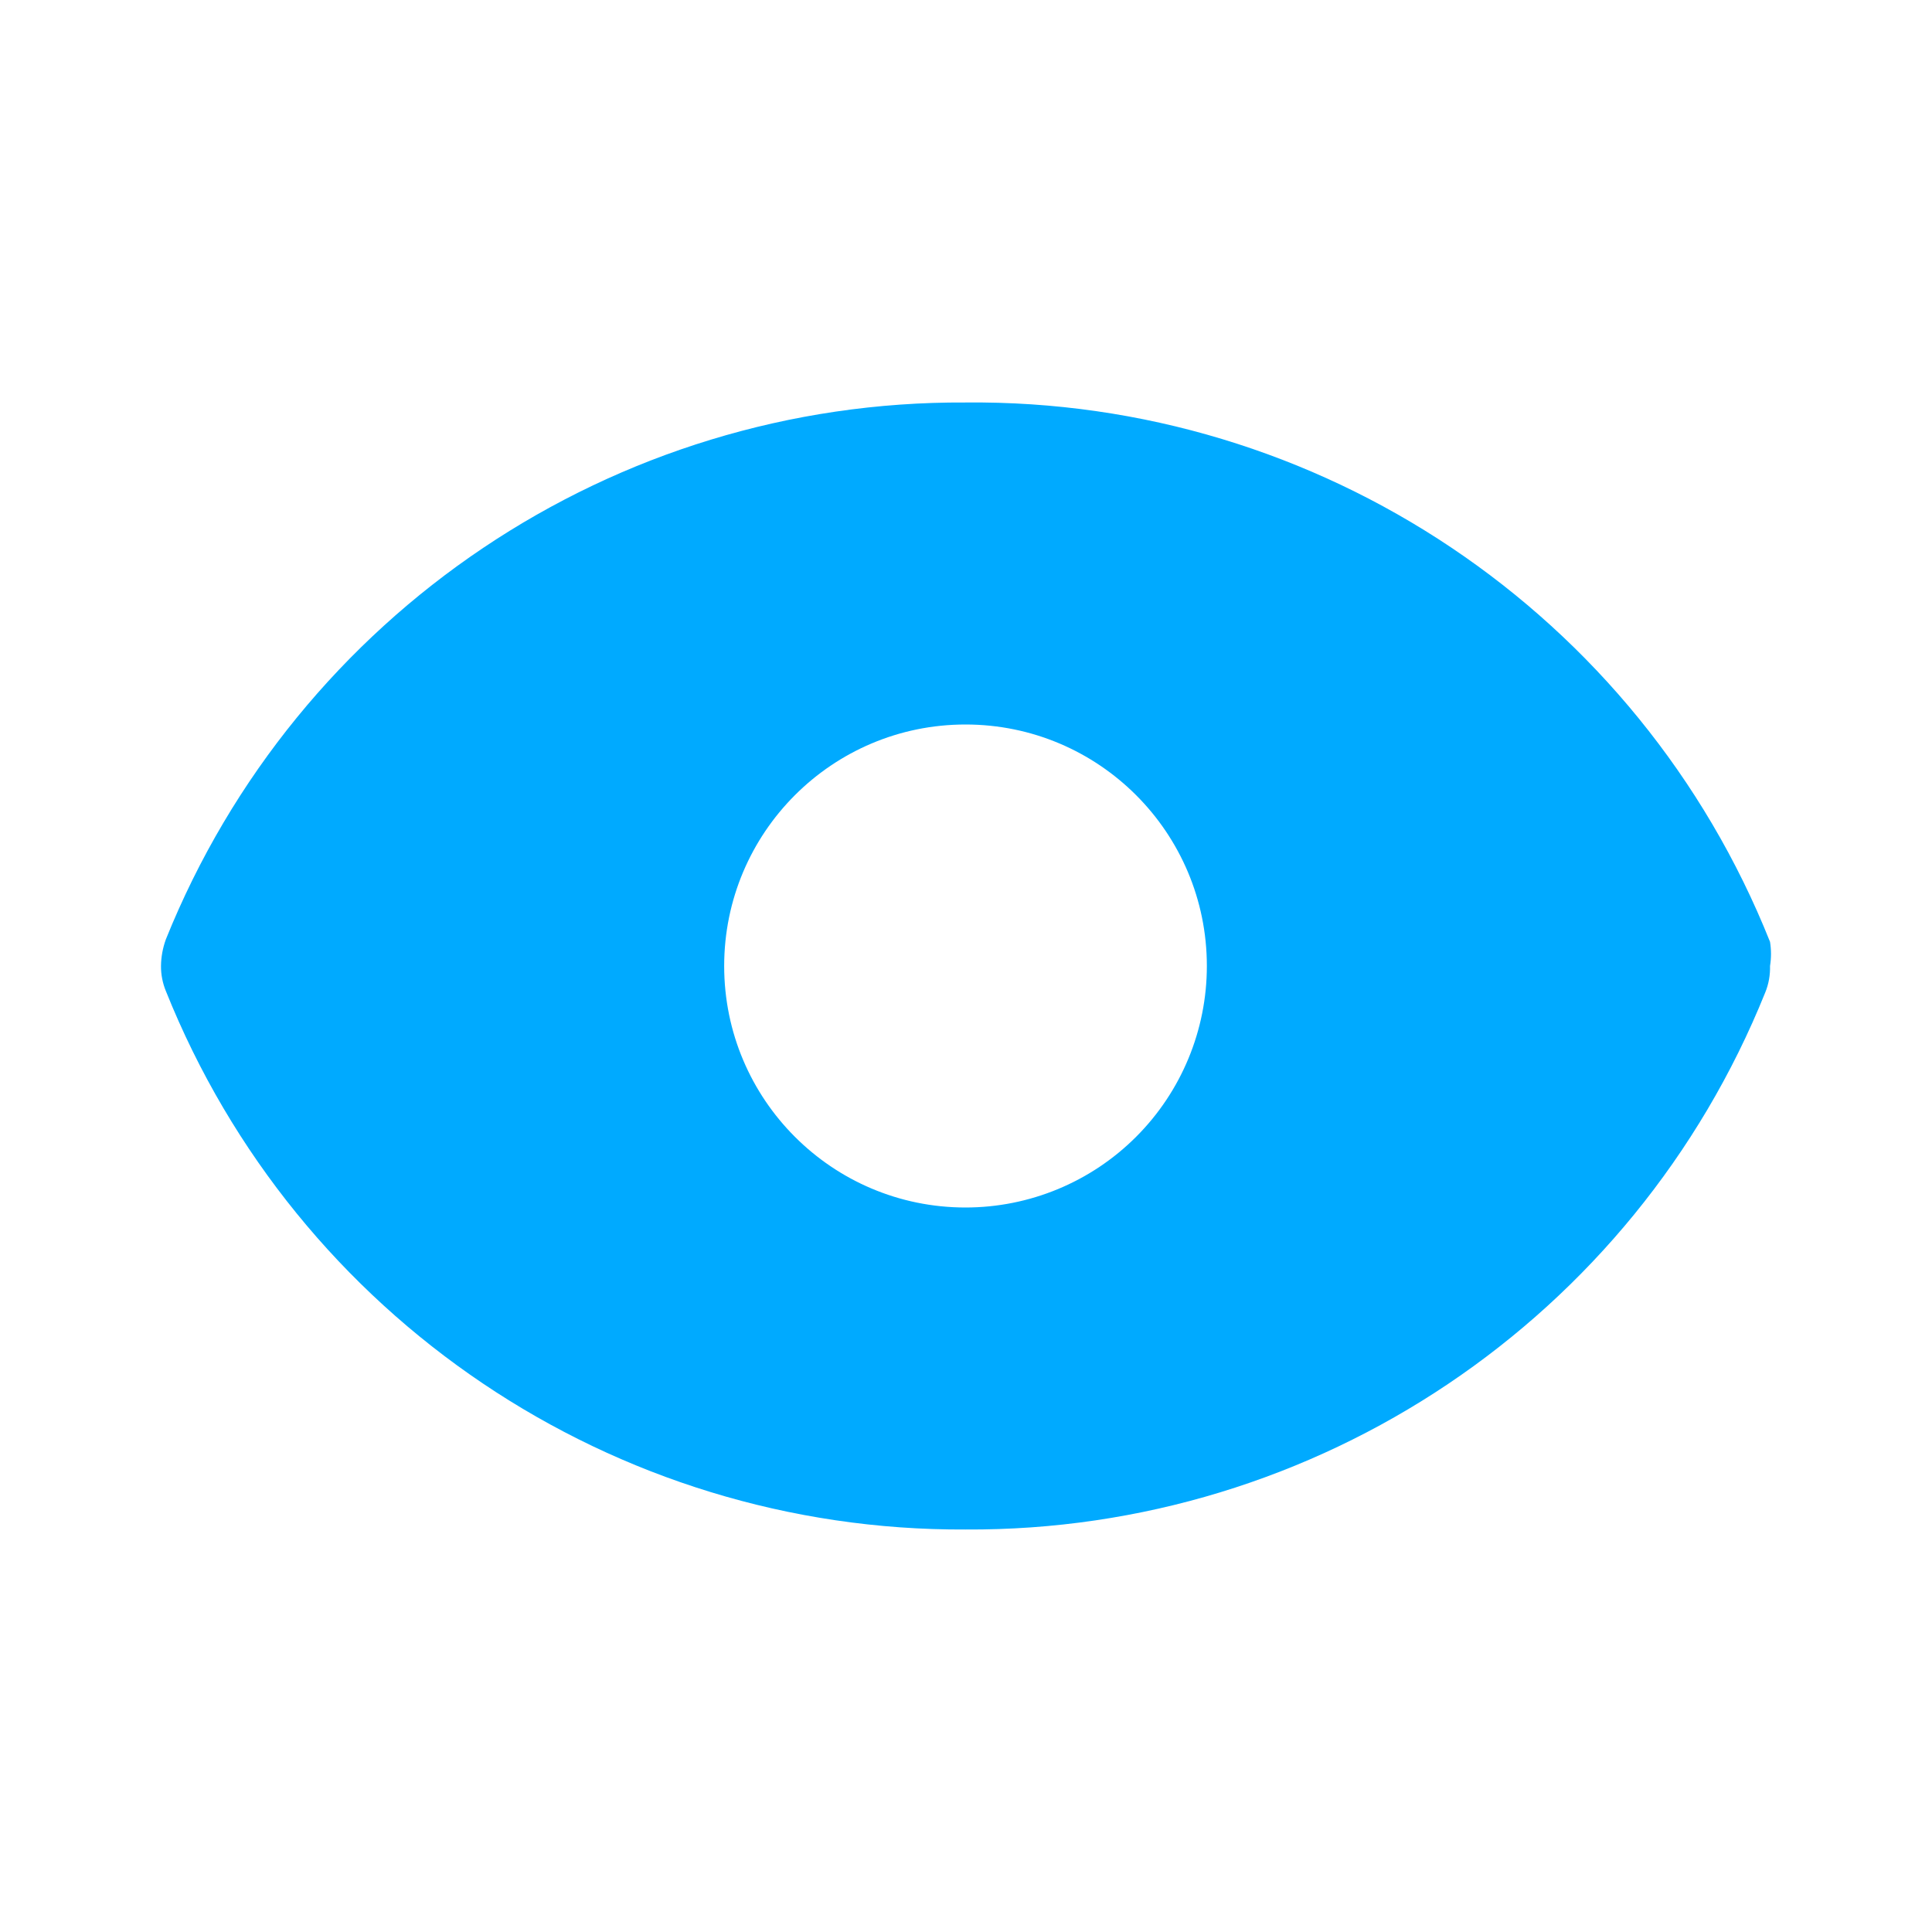
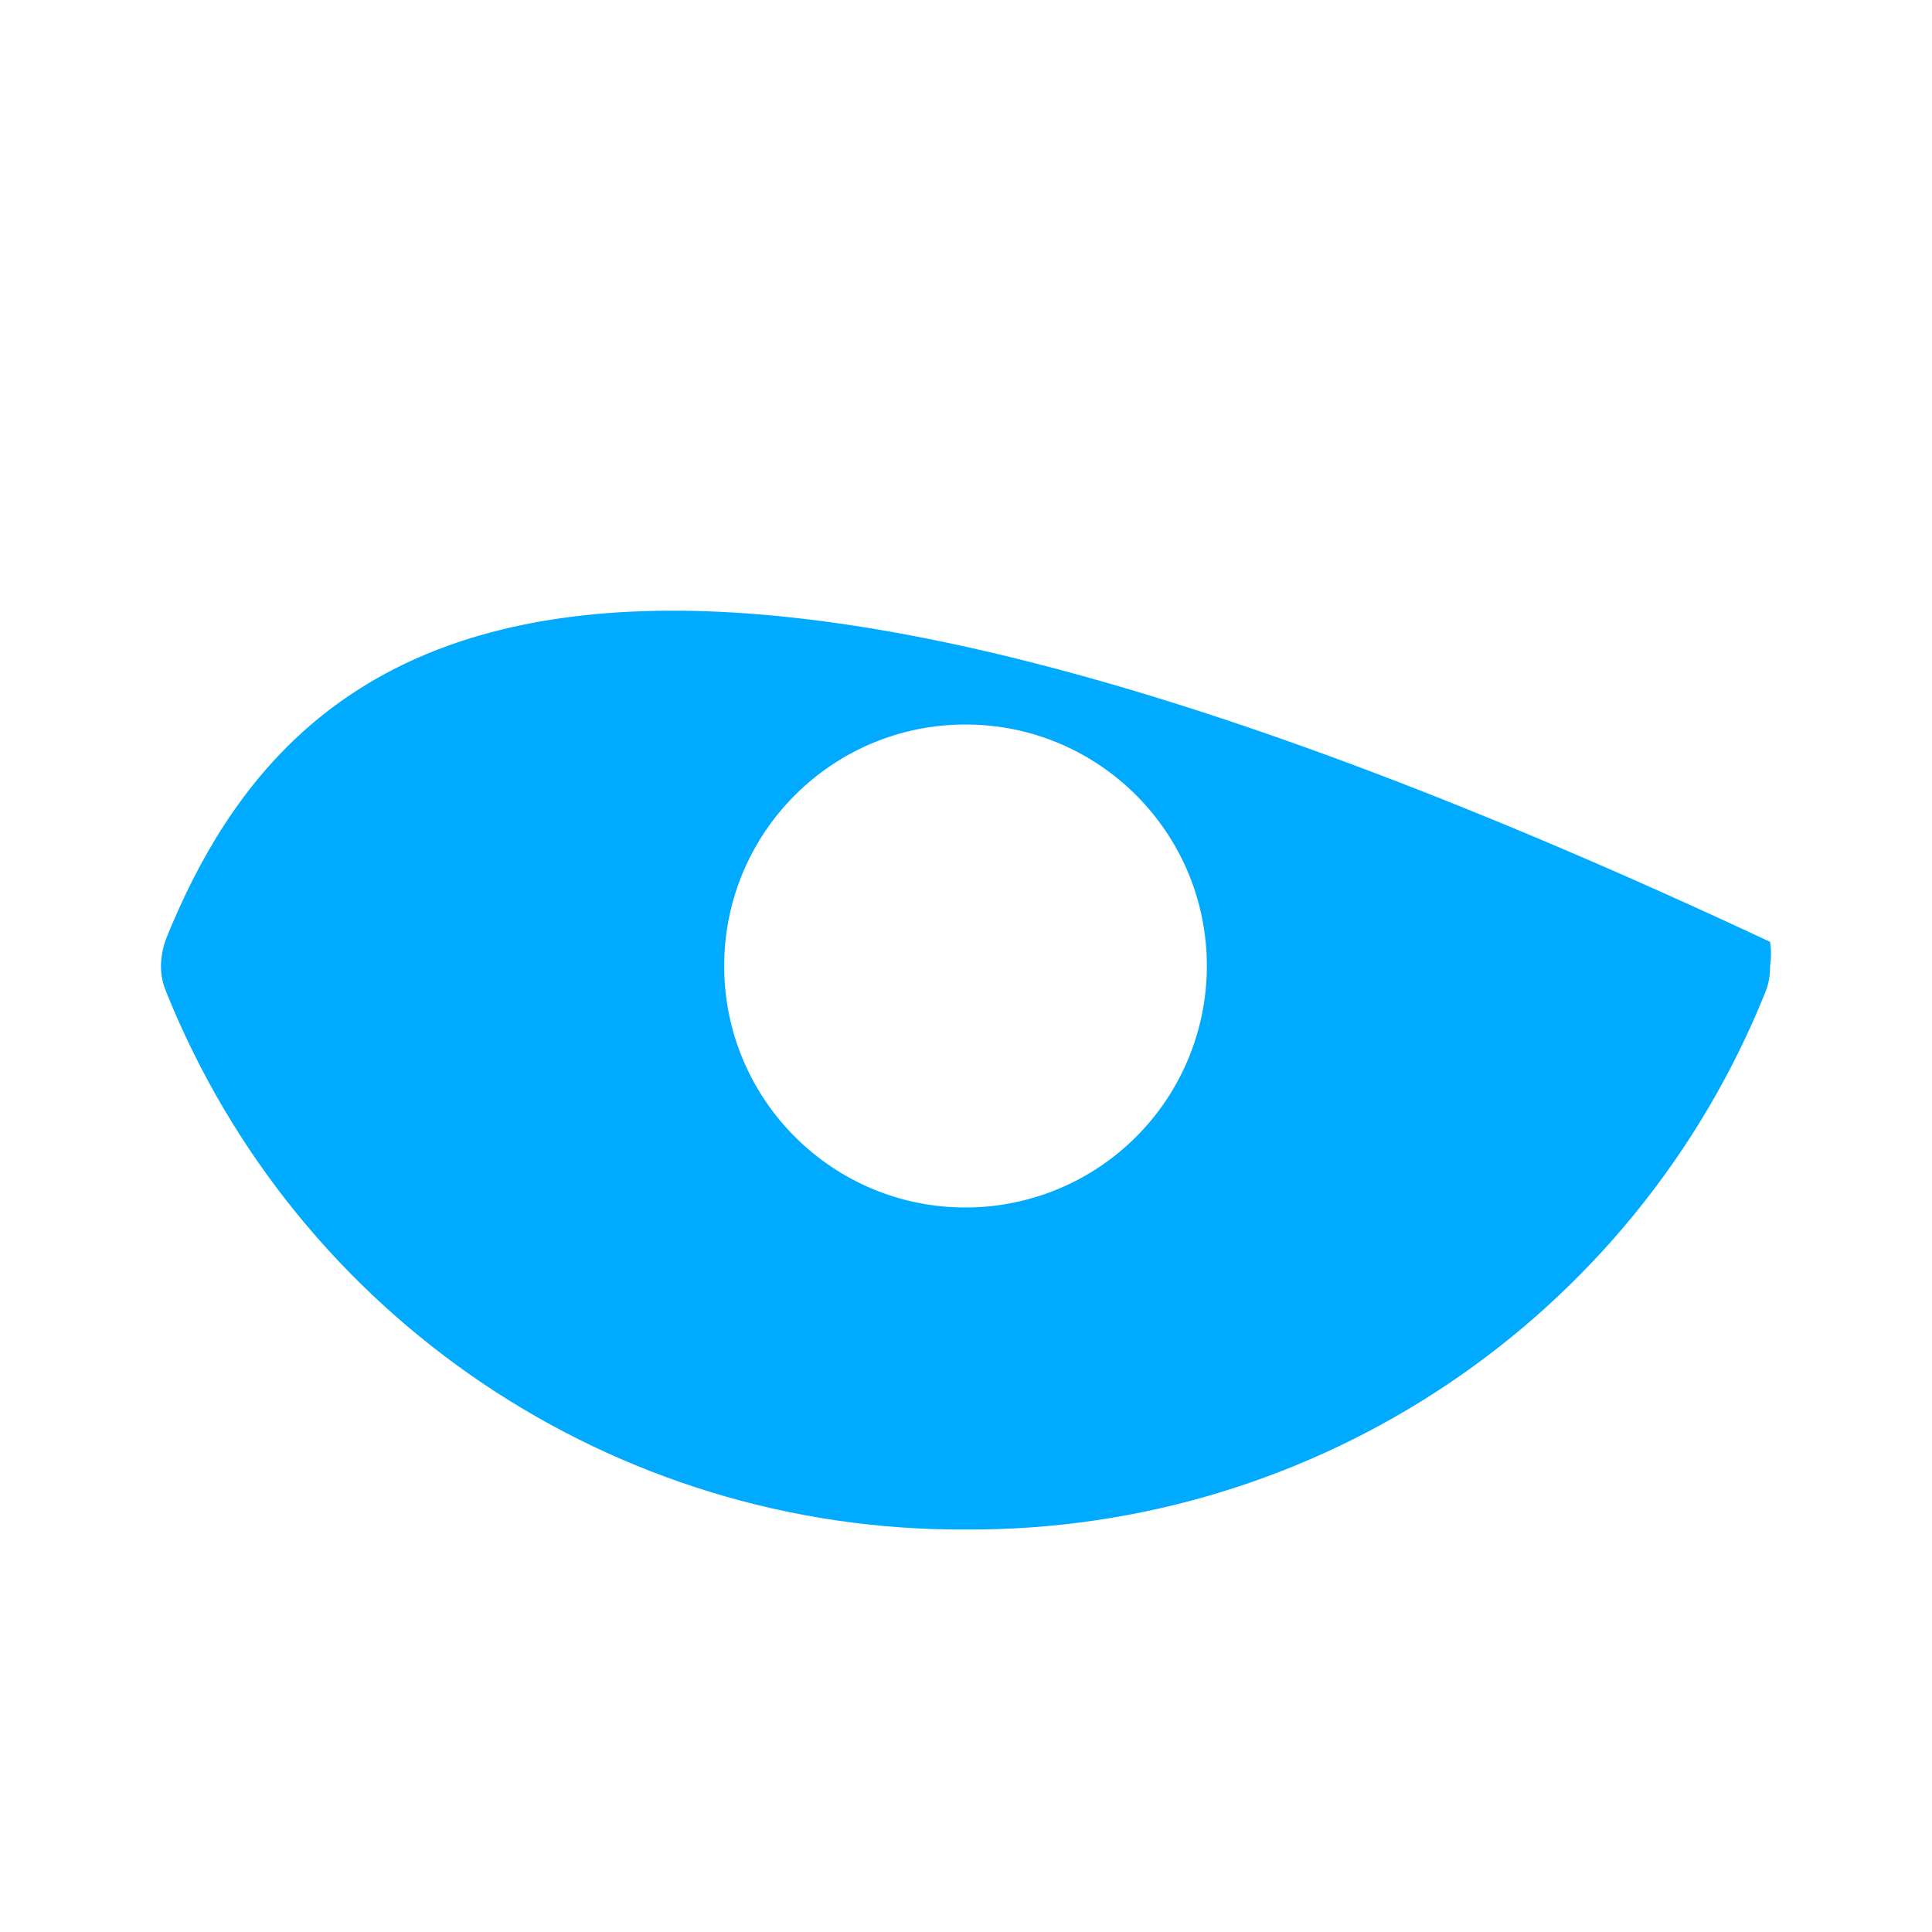
<svg xmlns="http://www.w3.org/2000/svg" width="24" height="24" viewBox="0 0 24 24" fill="none">
-   <path fill-rule="evenodd" clip-rule="evenodd" d="M21.988 11.7C20.358 7.616 16.388 4.955 11.994 5C7.629 4.975 3.691 7.619 2.06 11.67C2.022 11.776 2.001 11.887 2 12C1.999 12.106 2.02 12.212 2.06 12.31C3.685 16.369 7.624 19.022 11.994 19C16.359 19.025 20.297 16.381 21.928 12.33C21.971 12.225 21.991 12.113 21.988 12C22.004 11.901 22.004 11.799 21.988 11.7ZM11.994 15C10.338 15 8.996 13.657 8.996 12C8.996 10.343 10.338 9 11.994 9C13.65 9 14.992 10.343 14.992 12C14.992 12.796 14.676 13.559 14.114 14.121C13.552 14.684 12.789 15 11.994 15Z" fill="#00AAFF" />
+   <path fill-rule="evenodd" clip-rule="evenodd" d="M21.988 11.7C7.629 4.975 3.691 7.619 2.06 11.67C2.022 11.776 2.001 11.887 2 12C1.999 12.106 2.02 12.212 2.06 12.31C3.685 16.369 7.624 19.022 11.994 19C16.359 19.025 20.297 16.381 21.928 12.33C21.971 12.225 21.991 12.113 21.988 12C22.004 11.901 22.004 11.799 21.988 11.7ZM11.994 15C10.338 15 8.996 13.657 8.996 12C8.996 10.343 10.338 9 11.994 9C13.65 9 14.992 10.343 14.992 12C14.992 12.796 14.676 13.559 14.114 14.121C13.552 14.684 12.789 15 11.994 15Z" fill="#00AAFF" />
</svg>